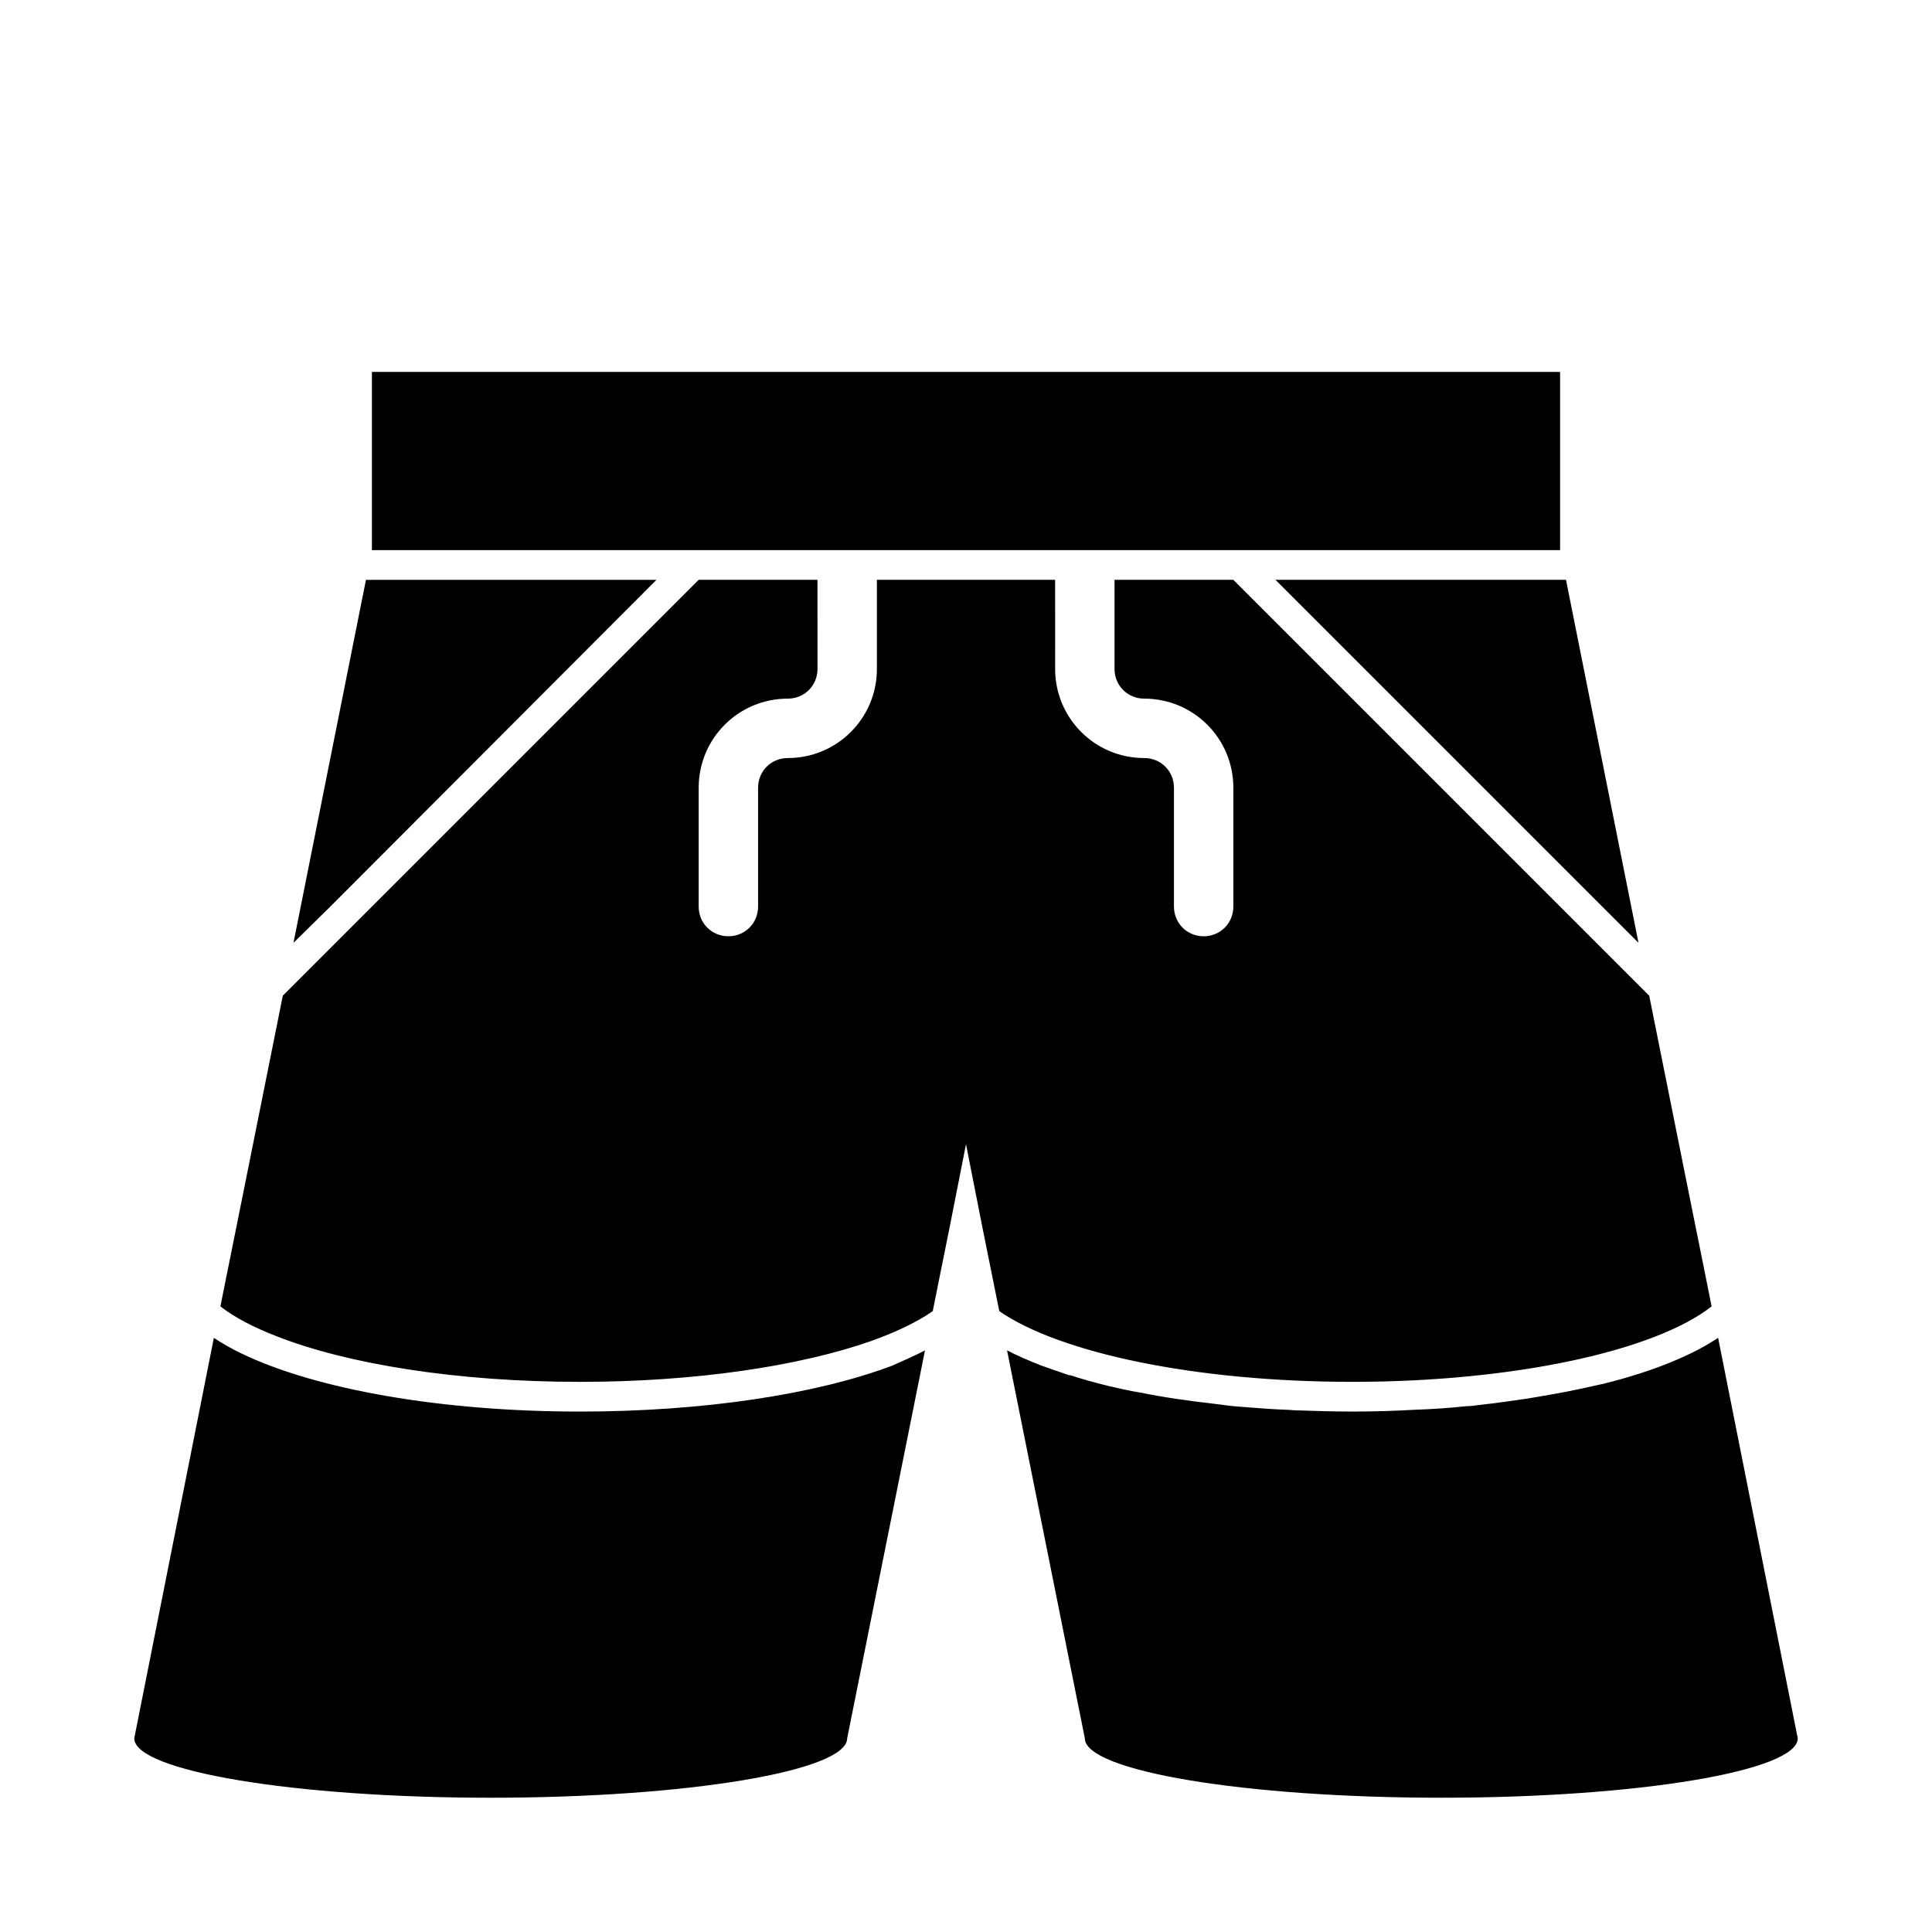
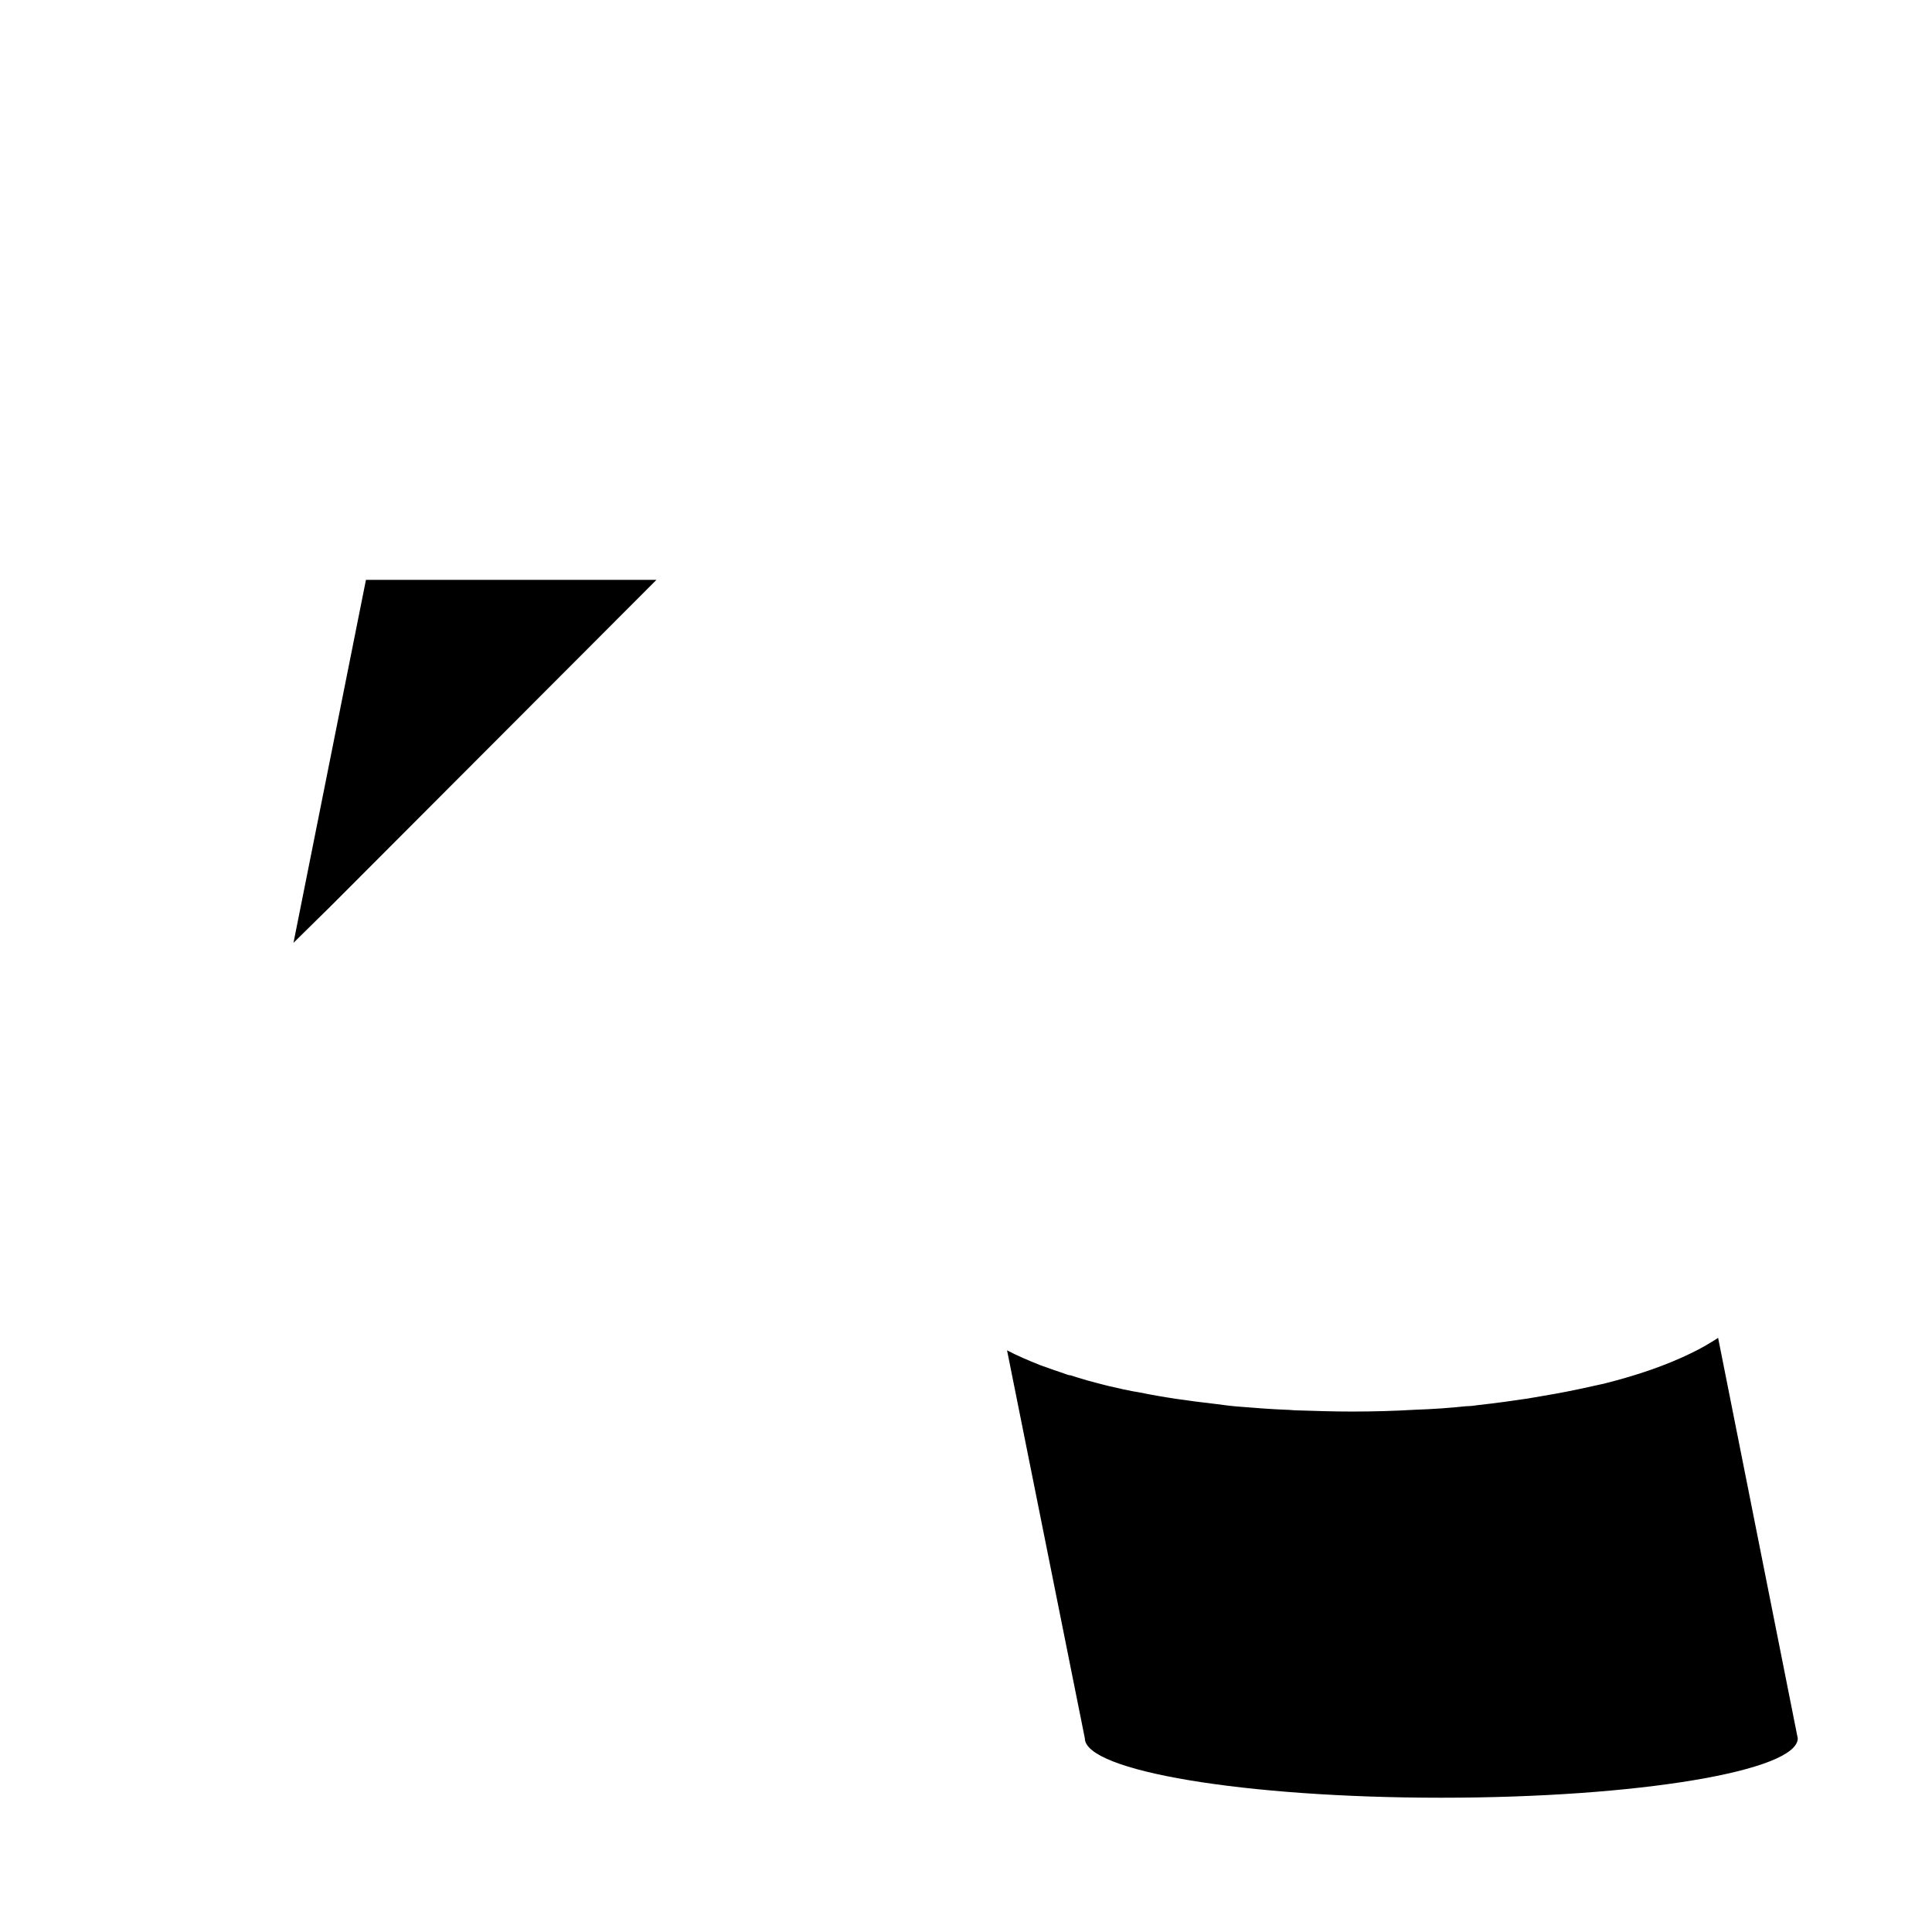
<svg xmlns="http://www.w3.org/2000/svg" fill="#000000" width="800px" height="800px" version="1.1" viewBox="144 144 512 512">
  <g>
-     <path d="m597.59 490.21-1.73-8.66-3.621-17.949-9.605-47.859-1.574-7.871-110.21-110.21h-31.488v23.613c0 4.41 3.465 7.871 7.871 7.871 13.066 0 23.617 10.547 23.617 23.617v31.488c0 4.41-3.465 7.871-7.871 7.871-4.41 0-7.871-3.465-7.871-7.871v-31.488c0-4.41-3.465-7.871-7.871-7.871-13.066 0-23.617-10.547-23.617-23.617l-0.004-23.613h-47.23v23.613c0 13.066-10.547 23.617-23.617 23.617-4.41 0-7.871 3.465-7.871 7.871v31.488c0 4.41-3.465 7.871-7.871 7.871-4.41 0-7.871-3.465-7.871-7.871v-31.488c0-13.066 10.547-23.617 23.617-23.617 4.41 0 7.871-3.465 7.871-7.871l-0.004-23.613h-31.488l-110.21 110.21-1.574 7.871-9.605 47.863-3.777 18.734-1.574 7.871c3.621 2.832 8.66 5.512 14.801 7.871 18.734 7.402 47.859 12.125 80.453 12.125 30.859 0 58.566-4.25 77.305-10.863 6.613-2.363 12.121-5.039 16.215-7.871l1.574-7.871 2.832-14.012 4.41-22.359 4.41 22.355 4.41 21.883c15.902 11.02 51.797 18.734 93.52 18.734 43.293 0.004 80.445-8.34 95.246-19.992z" />
    <path d="m599.32 498.55c-2.203 1.418-4.566 2.832-7.242 4.094-6.453 3.148-14.168 5.824-22.984 8.031-2.203 0.473-4.25 0.945-6.453 1.418-4.41 0.945-8.973 1.73-13.699 2.519-4.25 0.629-8.66 1.258-13.066 1.73-1.102 0.156-2.203 0.316-3.305 0.316-4.41 0.473-8.973 0.789-13.699 0.945-5.352 0.316-10.863 0.473-16.531 0.473-4.879 0-9.762-0.156-14.641-0.316-0.945 0-1.891-0.156-2.832-0.156-4.094-0.156-8.031-0.473-11.965-0.789-2.363-0.156-4.723-0.473-7.086-0.789-6.926-0.789-13.539-1.73-19.68-2.992-2.992-0.473-5.668-1.102-8.344-1.73-0.473-0.156-0.789-0.156-1.258-0.316-3.148-0.789-5.984-1.574-8.816-2.519-0.473 0-0.789-0.156-1.258-0.316-2.363-0.789-4.566-1.574-6.769-2.363-3.148-1.258-6.141-2.519-8.816-3.938l20.617 102.82c0 8.66 42.352 15.742 94.465 15.742s94.465-7.086 94.465-15.742z" />
    <path d="m231.85 383.94 86.121-86.277h-76.988l-19.207 96.195 9.918-9.762z" />
-     <path d="m482.02 297.66 86.277 86.277 9.922 9.918-19.211-96.195z" />
-     <path d="m297.66 518.08c-36.527 0-69.902-5.824-89.742-15.43-2.676-1.258-5.039-2.676-7.242-4.094l-21.098 106.12c0 8.66 42.352 15.742 94.465 15.742s94.465-7.086 94.465-15.742l20.625-102.81c-2.676 1.418-5.668 2.676-8.816 4.094-20.152 7.555-49.91 12.121-82.656 12.121z" />
-     <path d="m360.64 289.79h196.8v-47.23h-314.88v47.23z" />
  </g>
</svg>